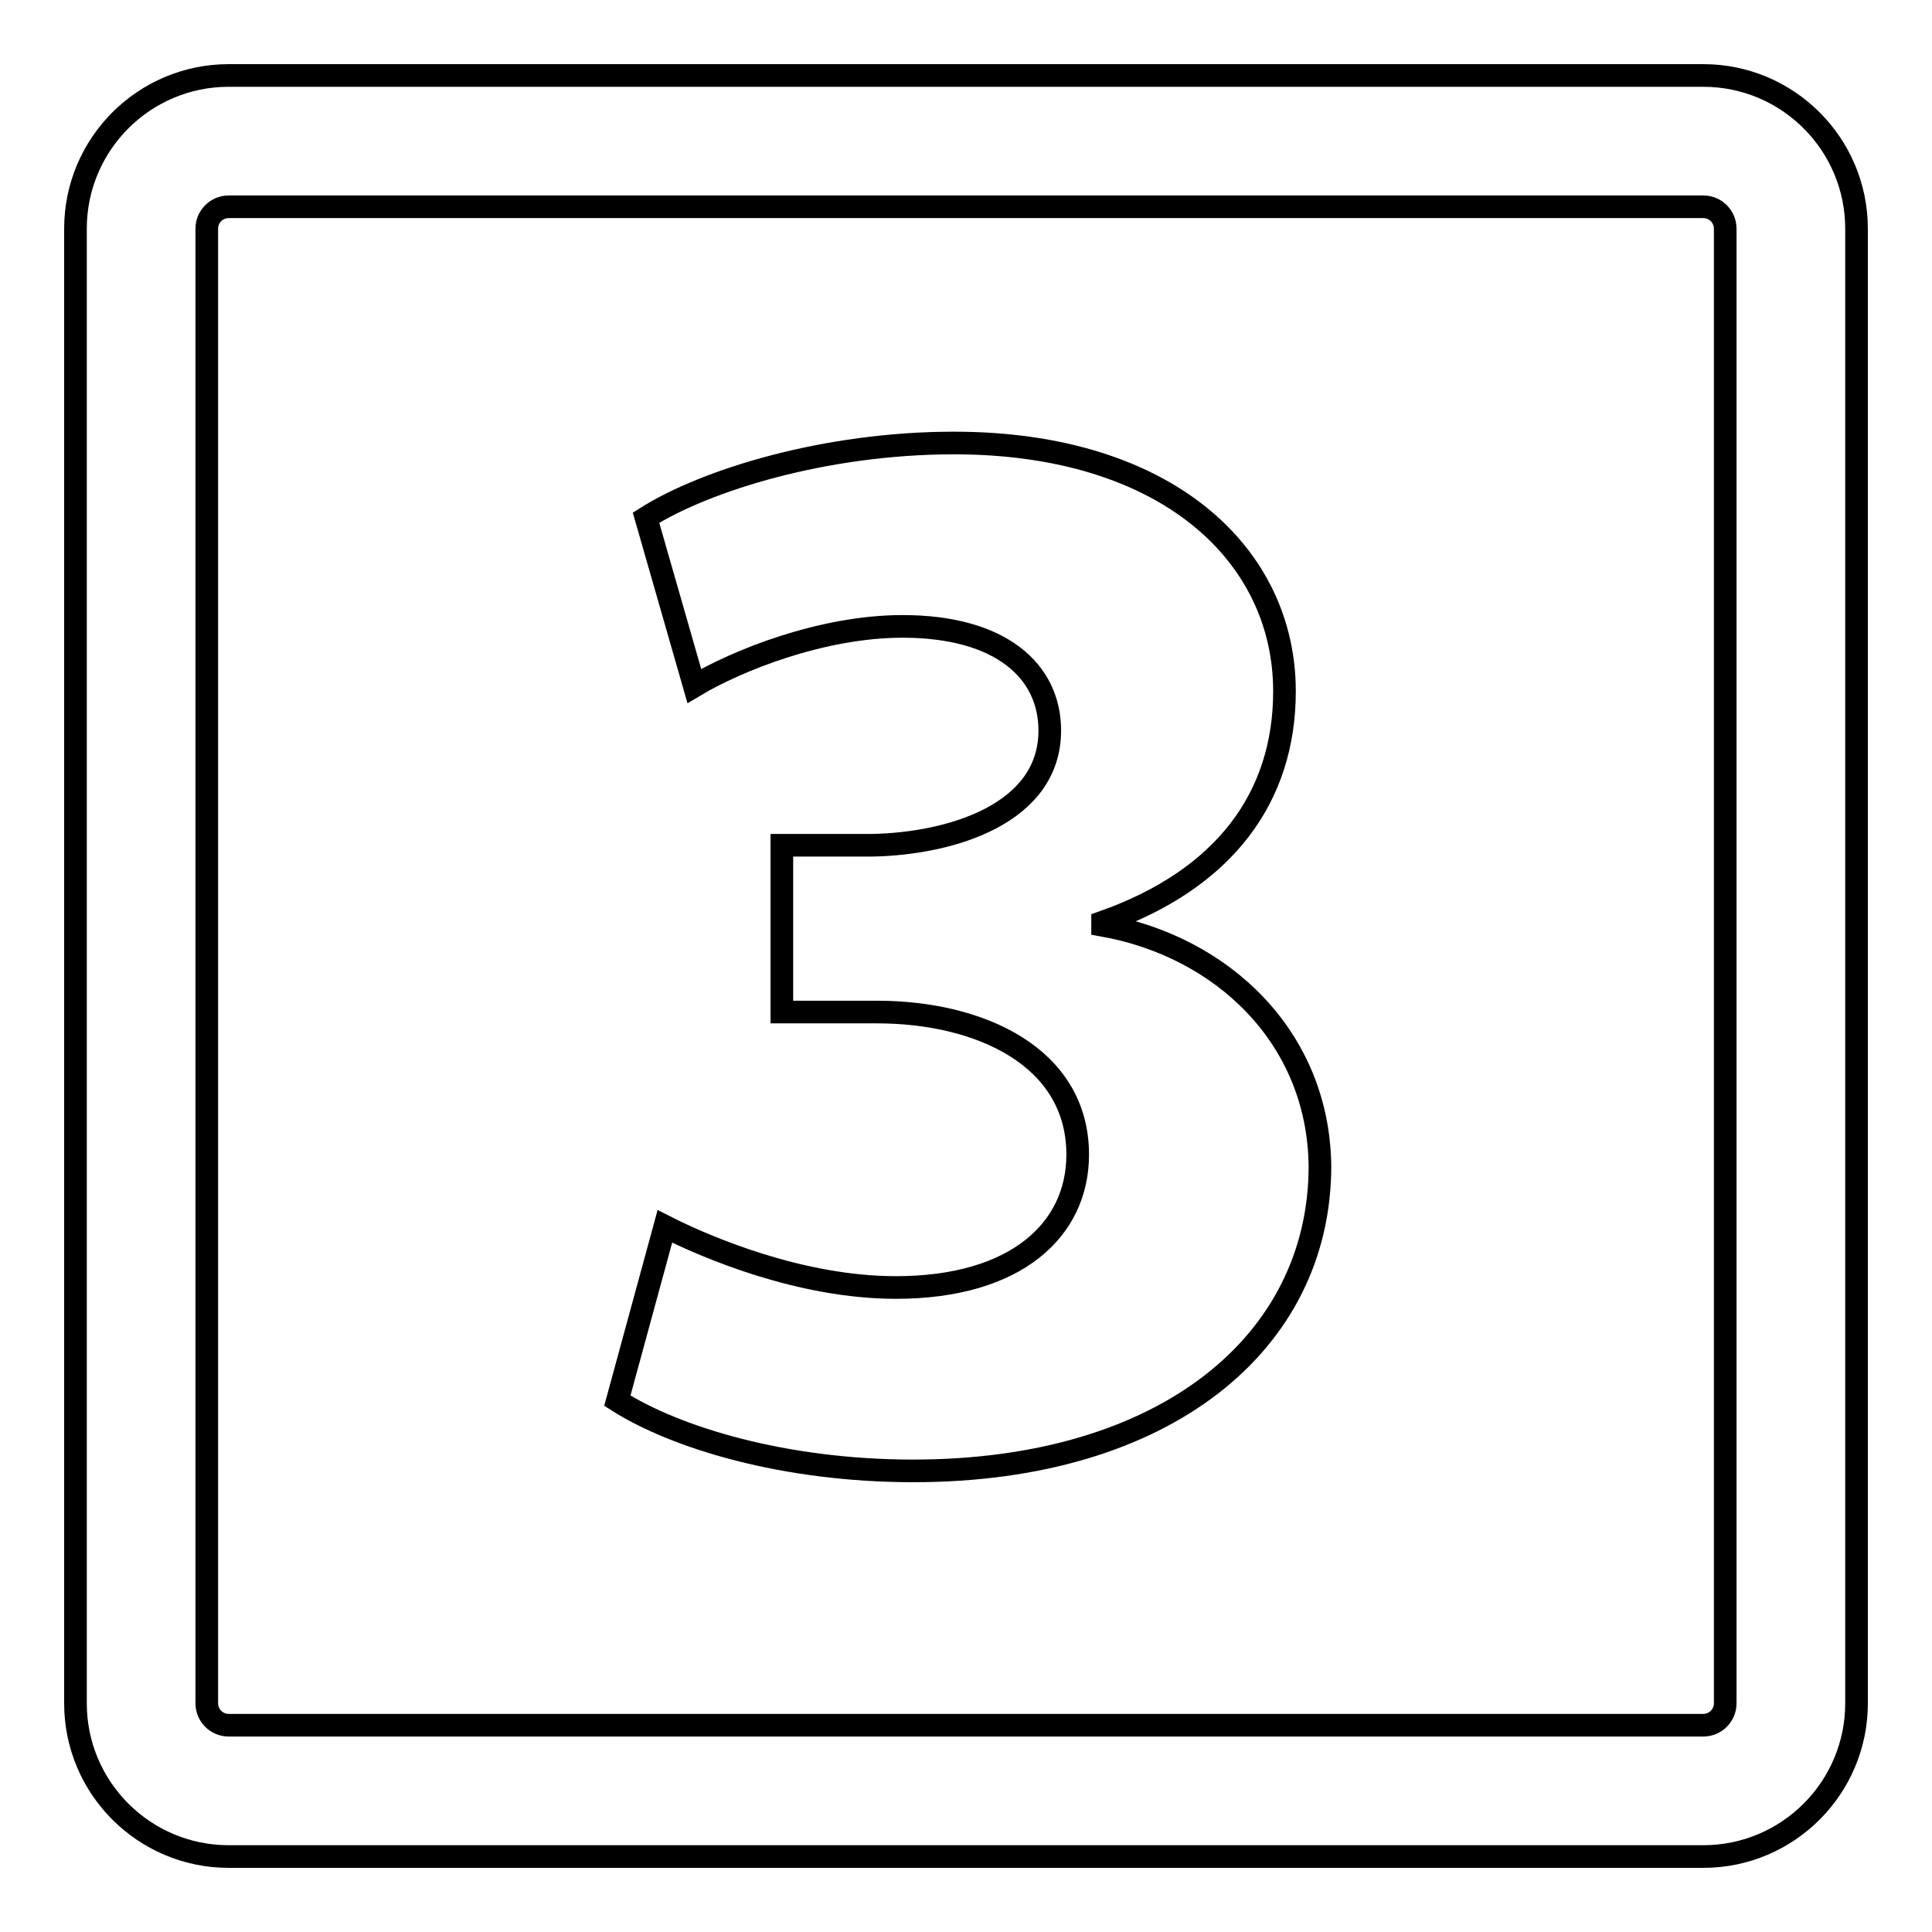
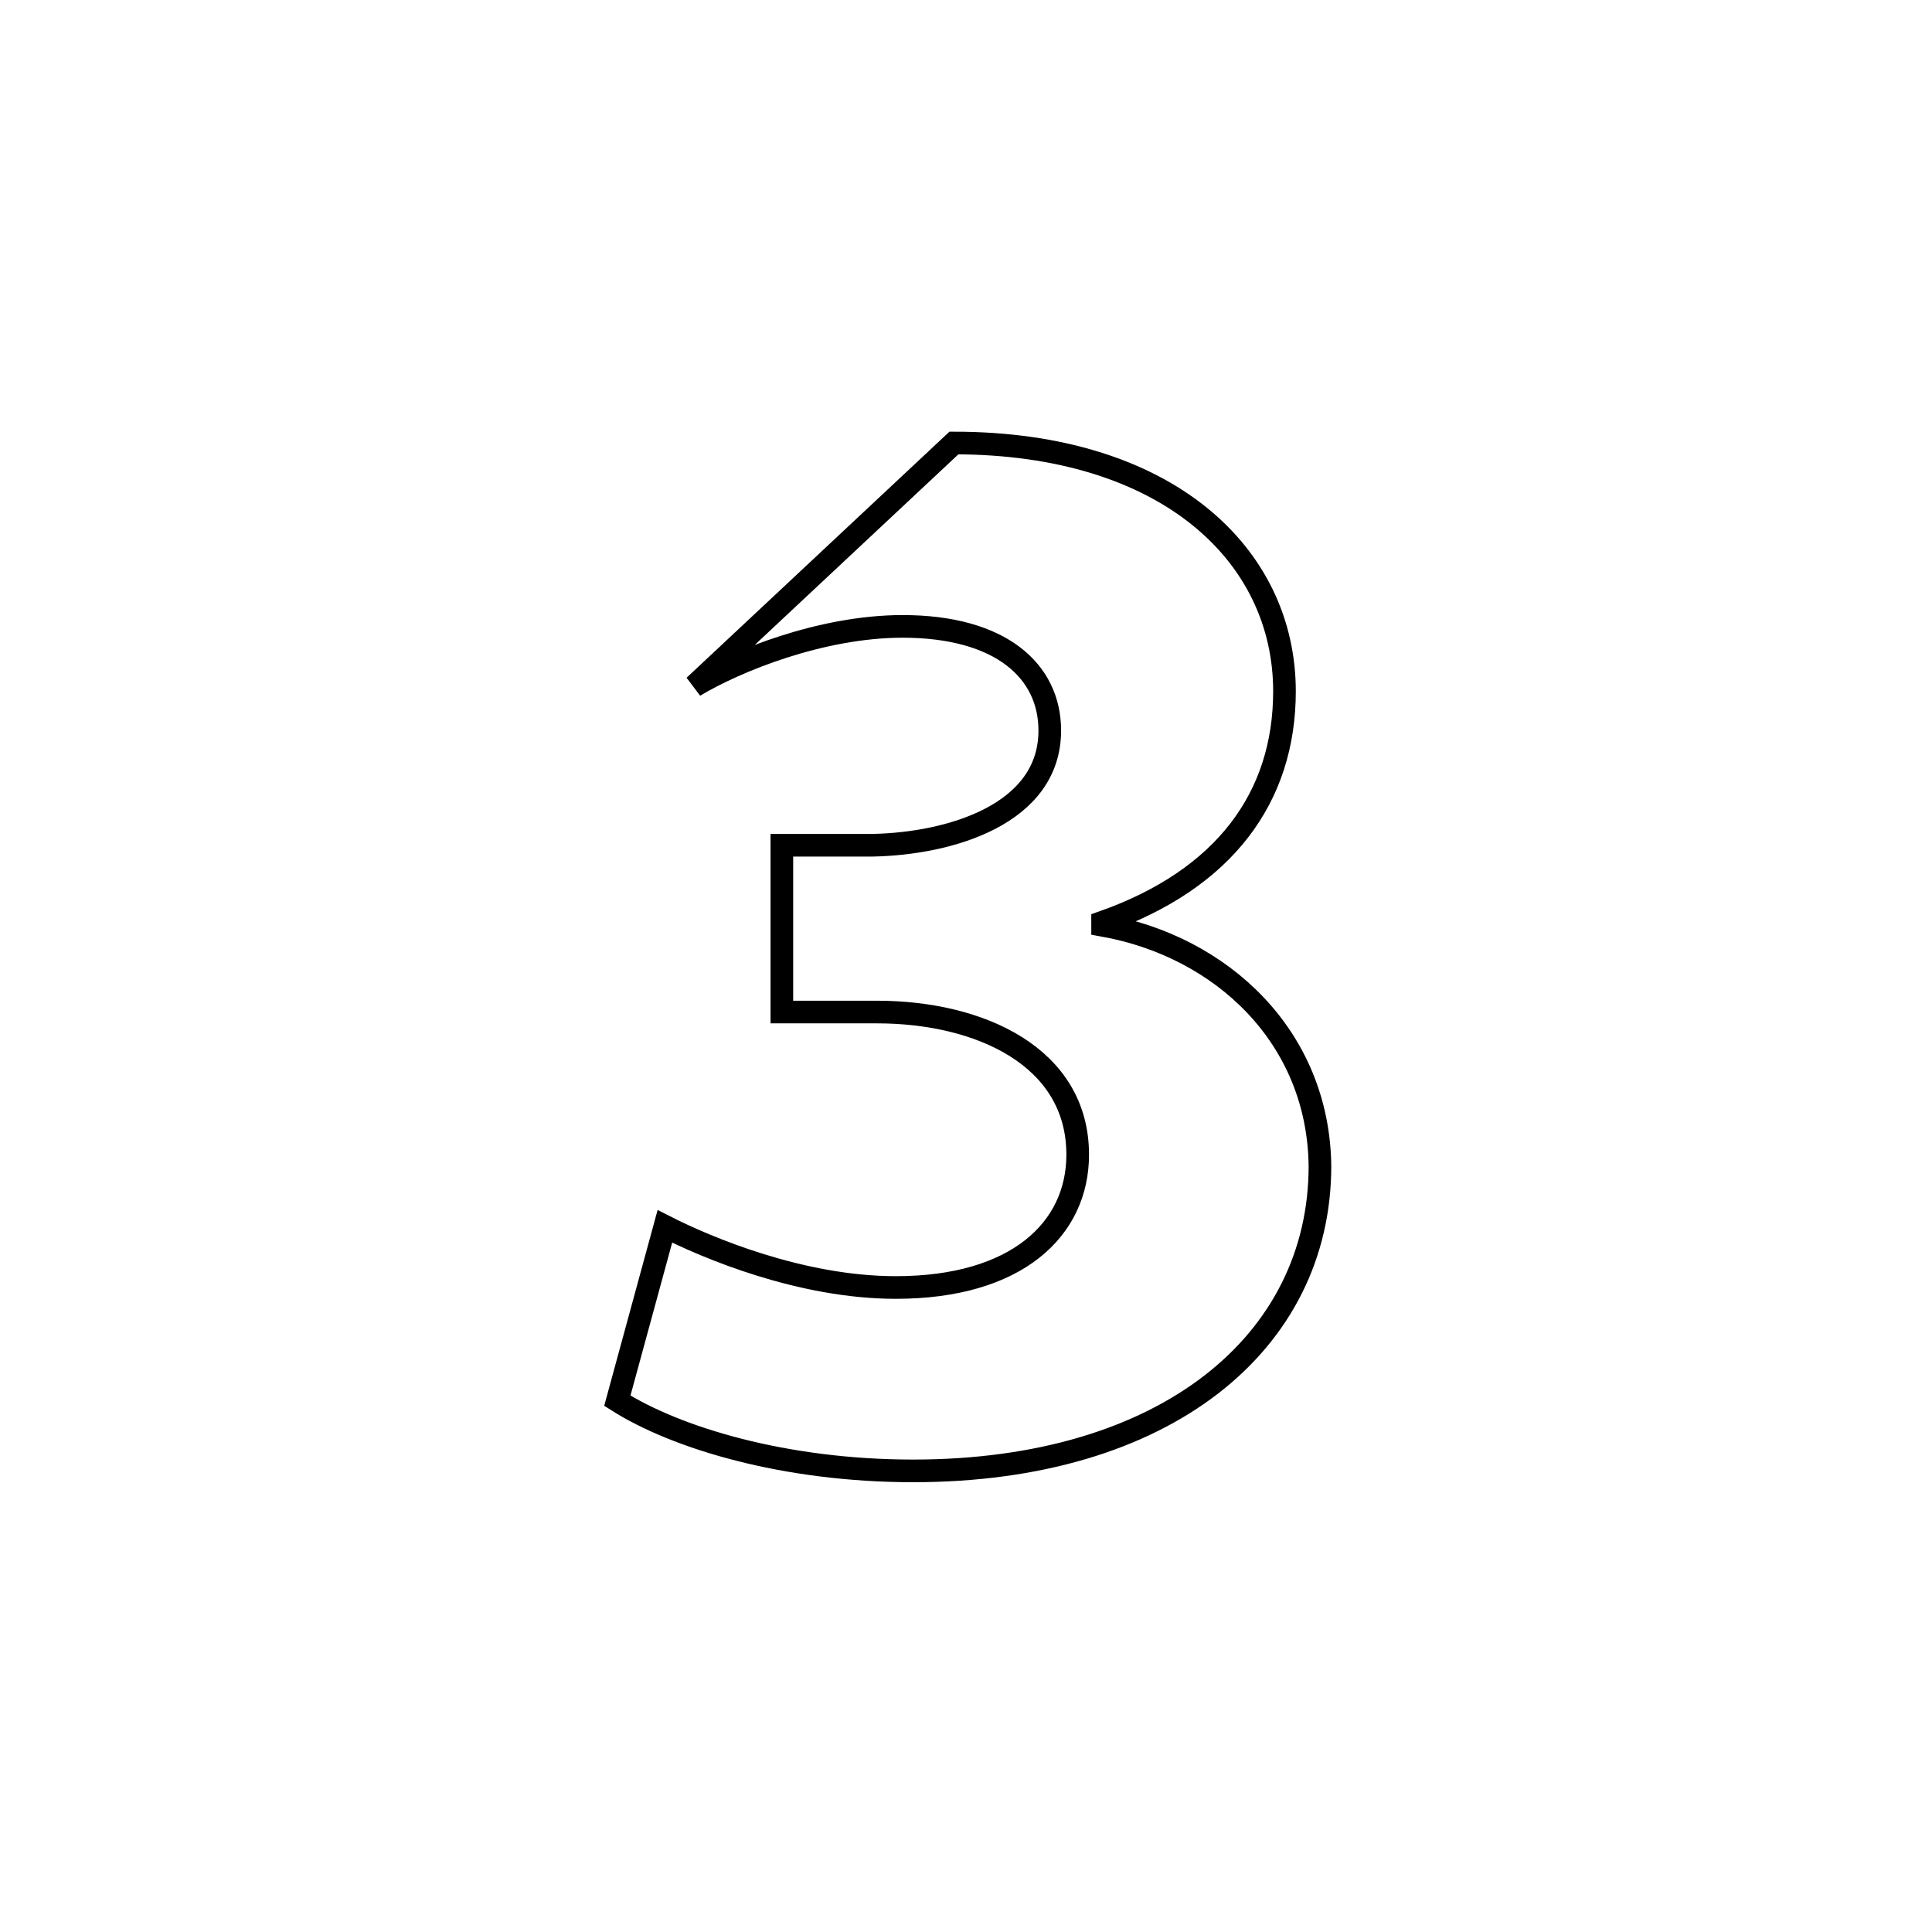
<svg xmlns="http://www.w3.org/2000/svg" version="1.1" x="0px" y="0px" viewBox="0 0 256 256" enable-background="new 0 0 256 256" xml:space="preserve">
  <g>
    <g>
      <g>
        <g>
-           <path stroke-width="3" fill-opacity="0" stroke="#000000" d="M225.7,10H30.3C19.1,10,10,19.1,10,30.3v195.4c0,11.2,9.1,20.3,20.3,20.3h195.4c11.2,0,20.3-9.1,20.3-20.3V30.3C246,19.1,236.9,10,225.7,10z M228.6,225.7c0,1.6-1.3,2.9-2.9,2.9H30.3c-1.6,0-2.9-1.3-2.9-2.9V30.3c0-1.6,1.3-2.9,2.9-2.9h195.4c1.6,0,2.9,1.3,2.9,2.9L228.6,225.7L228.6,225.7z" />
-           <path stroke-width="3" fill-opacity="0" stroke="#000000" d="M146.1,122.6v-0.4c16.2-5.7,24.1-16.6,24.1-30.6c0-18.1-15.6-32.9-43.8-32.9c-17,0-32.9,4.9-40.8,9.9L92,90.9c5.5-3.3,16.8-7.9,27.6-7.9c13,0,19.5,5.9,19.5,13.8c0,11.1-13.2,15-23.5,15.2h-12v22.1h12.6c13.6,0,26.6,5.9,26.6,18.9c0,9.9-8.1,17.6-24.1,17.6c-12.6,0-25.1-5.3-30.6-8.1l-6.3,23.1c7.7,4.9,22.1,9.3,39.2,9.3c33.4,0,53.9-17,53.9-40.4C174.7,137.4,161.9,125.4,146.1,122.6z" />
+           <path stroke-width="3" fill-opacity="0" stroke="#000000" d="M146.1,122.6v-0.4c16.2-5.7,24.1-16.6,24.1-30.6c0-18.1-15.6-32.9-43.8-32.9L92,90.9c5.5-3.3,16.8-7.9,27.6-7.9c13,0,19.5,5.9,19.5,13.8c0,11.1-13.2,15-23.5,15.2h-12v22.1h12.6c13.6,0,26.6,5.9,26.6,18.9c0,9.9-8.1,17.6-24.1,17.6c-12.6,0-25.1-5.3-30.6-8.1l-6.3,23.1c7.7,4.9,22.1,9.3,39.2,9.3c33.4,0,53.9-17,53.9-40.4C174.7,137.4,161.9,125.4,146.1,122.6z" />
        </g>
      </g>
      <g />
      <g />
      <g />
      <g />
      <g />
      <g />
      <g />
      <g />
      <g />
      <g />
      <g />
      <g />
      <g />
      <g />
      <g />
    </g>
  </g>
</svg>